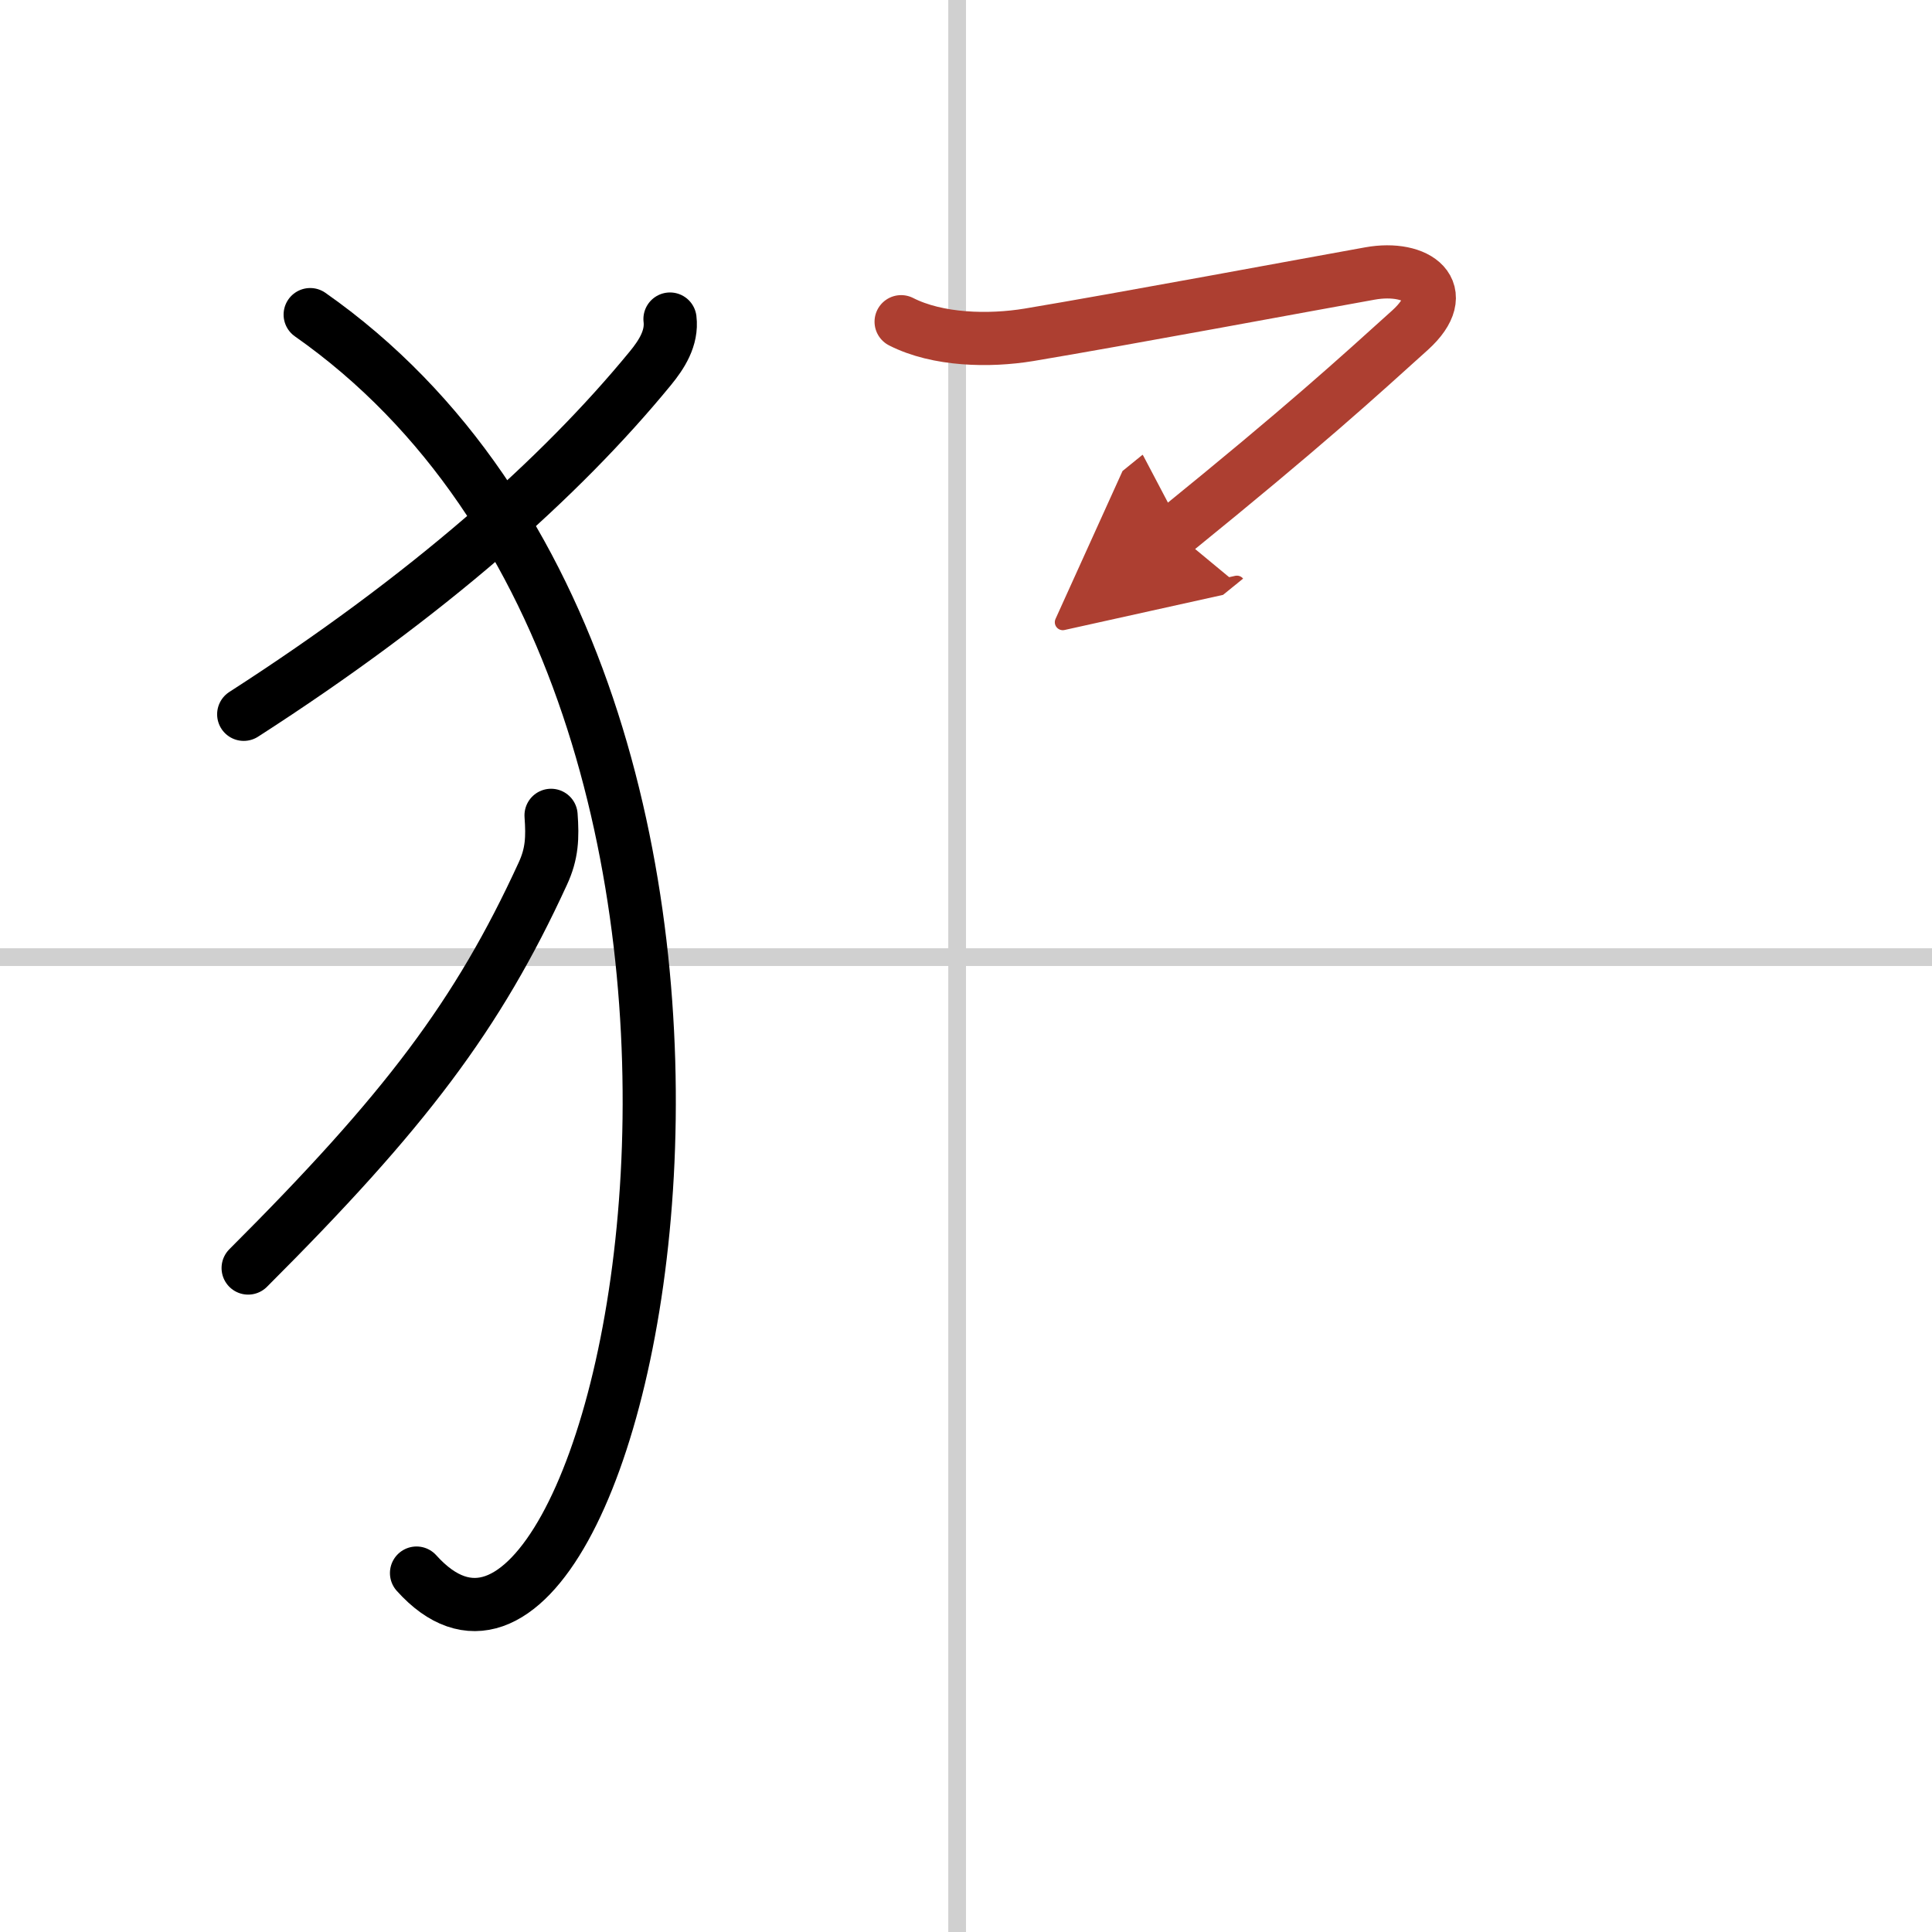
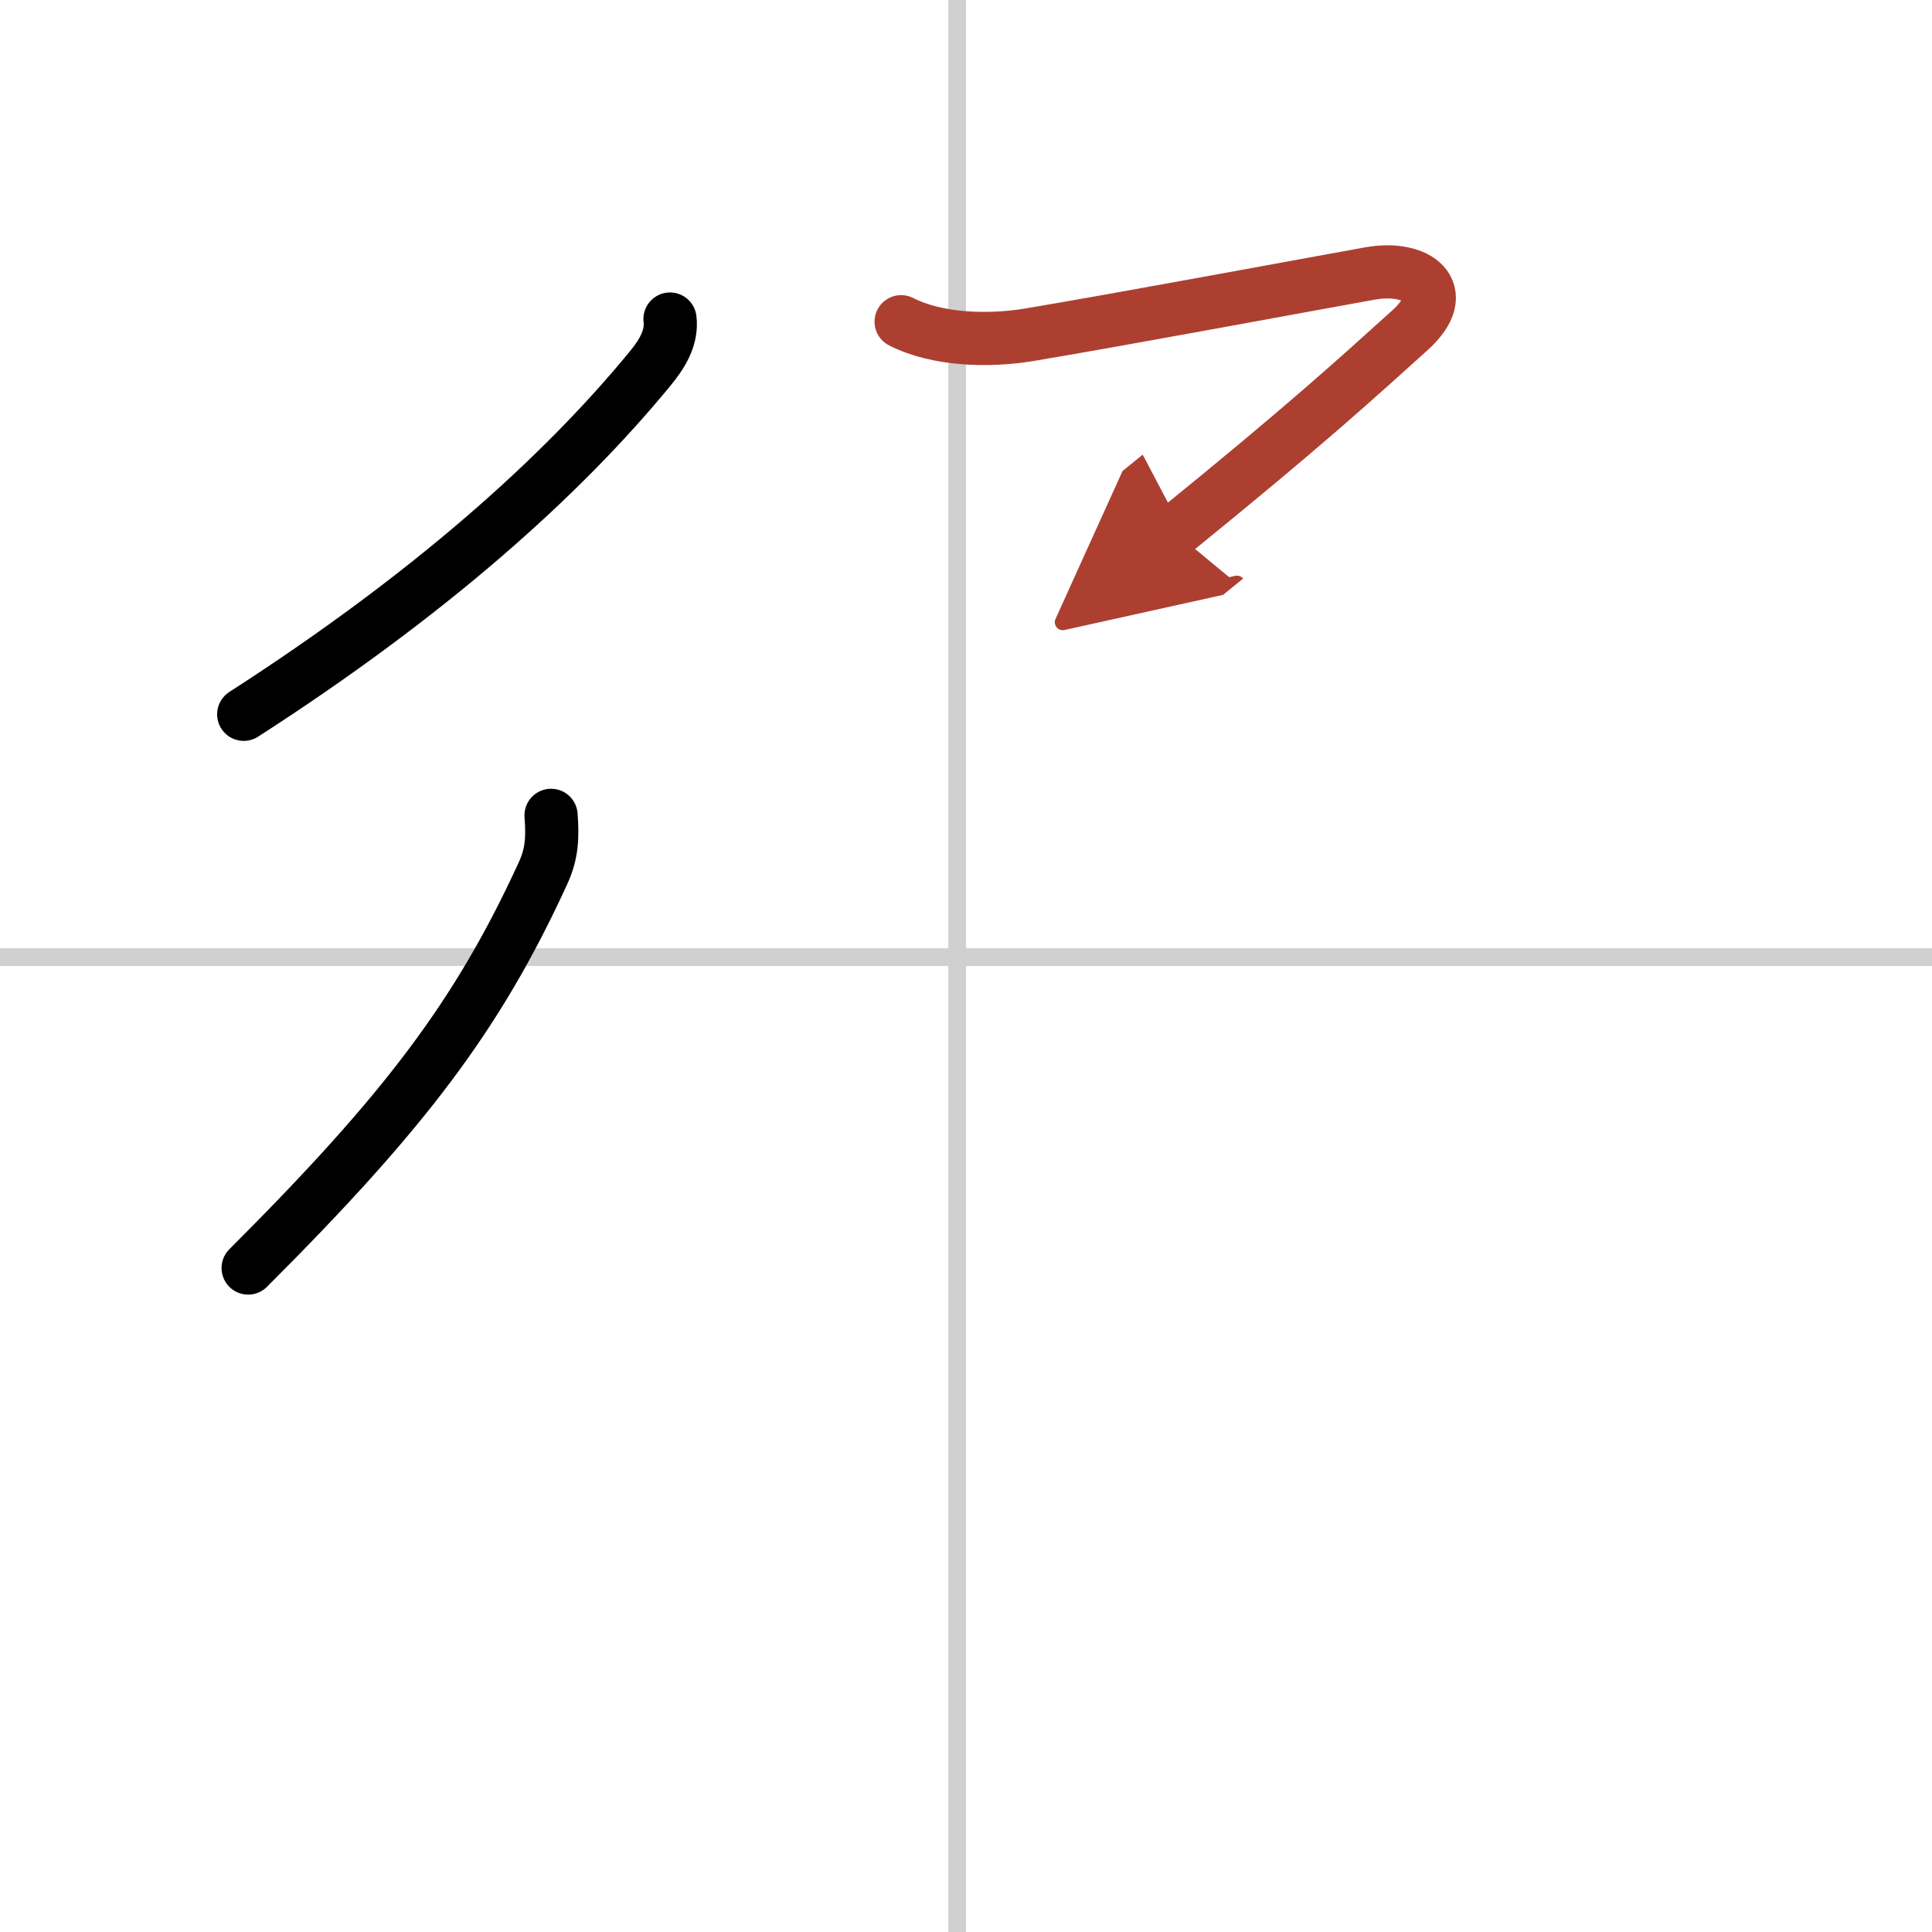
<svg xmlns="http://www.w3.org/2000/svg" width="400" height="400" viewBox="0 0 109 109">
  <defs>
    <marker id="a" markerWidth="4" orient="auto" refX="1" refY="5" viewBox="0 0 10 10">
      <polyline points="0 0 10 5 0 10 1 5" fill="#ad3f31" stroke="#ad3f31" />
    </marker>
  </defs>
  <g fill="none" stroke="#000" stroke-linecap="round" stroke-linejoin="round" stroke-width="3">
    <rect width="100%" height="100%" fill="#fff" stroke="#fff" />
    <line x1="54" x2="54" y2="109" stroke="#d0d0d0" stroke-width="1" />
    <line x2="109" y1="54" y2="54" stroke="#d0d0d0" stroke-width="1" />
    <path d="m37.8 18c0.13 1.07-0.47 2-1.11 2.78-5.06 6.17-12.53 12.82-22.94 19.52" />
-     <path d="m17.5 17.75c31 21.75 17.71 84.03 6 71" />
    <path d="m31.09 46c0.09 1.25 0.06 2.16-0.47 3.3-3.67 7.99-7.77 13.4-16.62 22.24" />
    <path d="m50.84 18.15c2.06 1.05 4.96 1.11 7.21 0.74 5.21-0.87 15.83-2.85 19.24-3.46 2.67-0.48 4.69 1 2.26 3.2-3.05 2.75-5.87 5.34-13.3 11.37" marker-end="url(#a)" stroke="#ad3f31" />
  </g>
</svg>